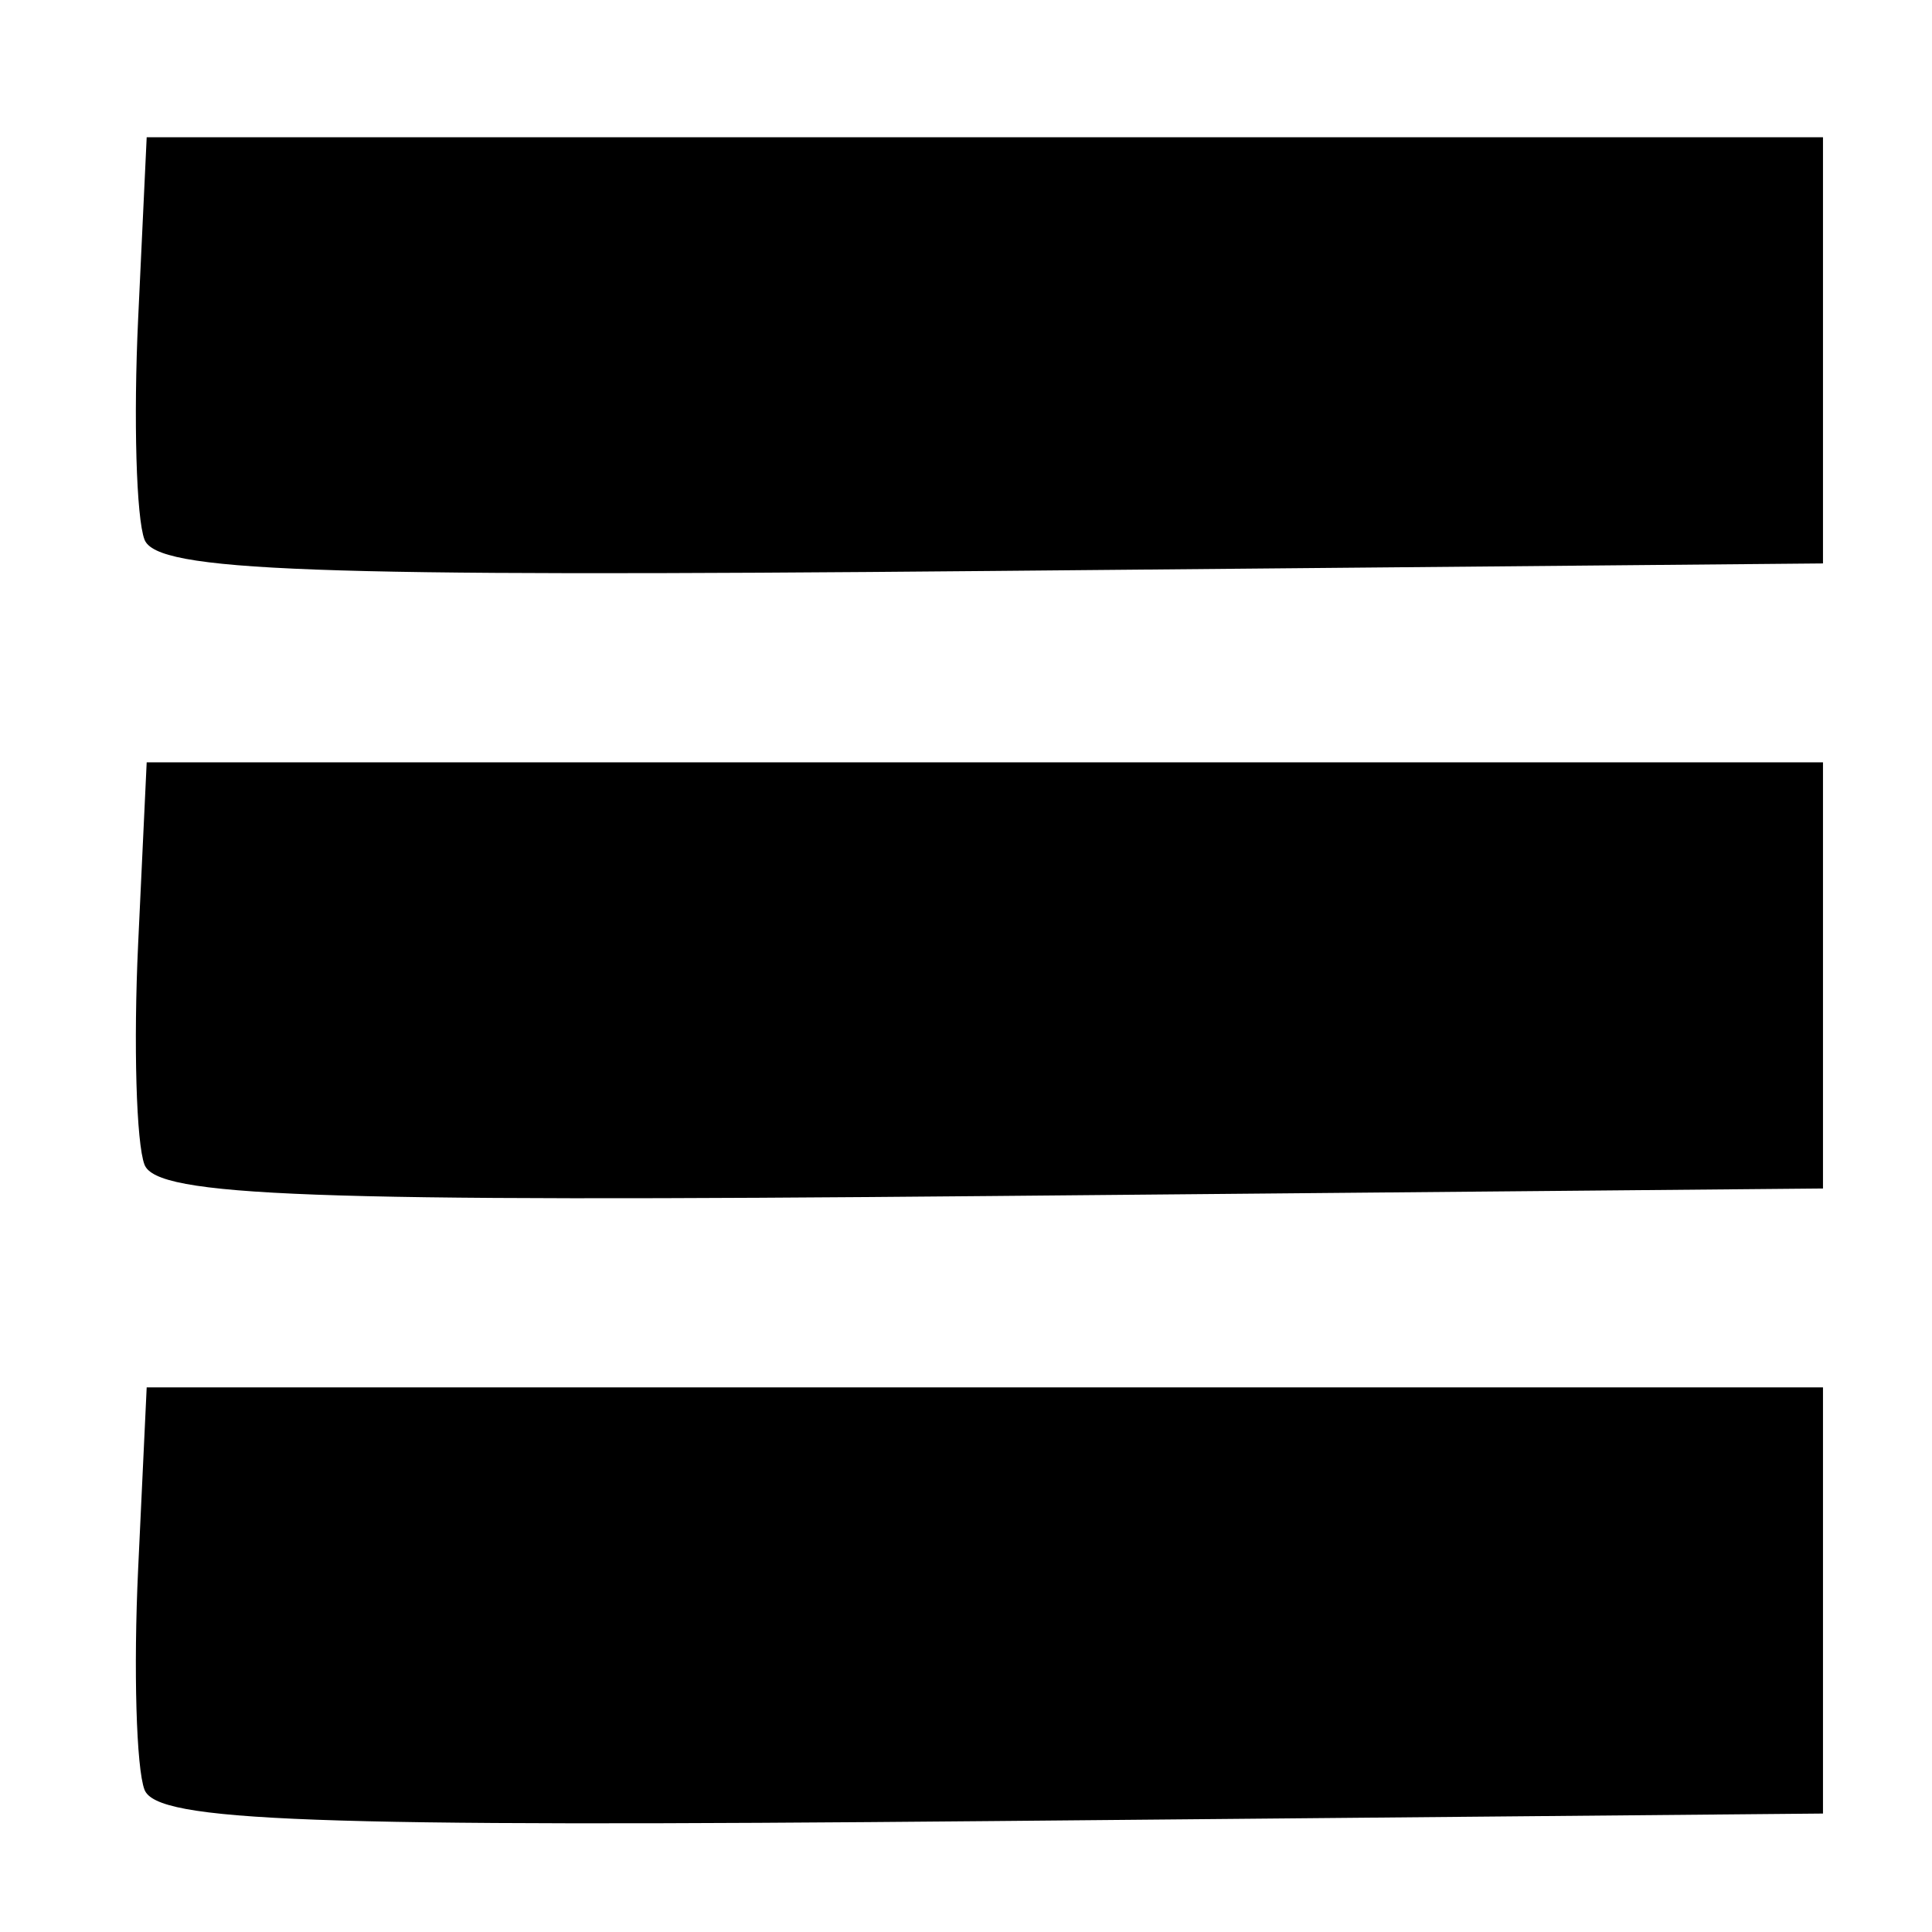
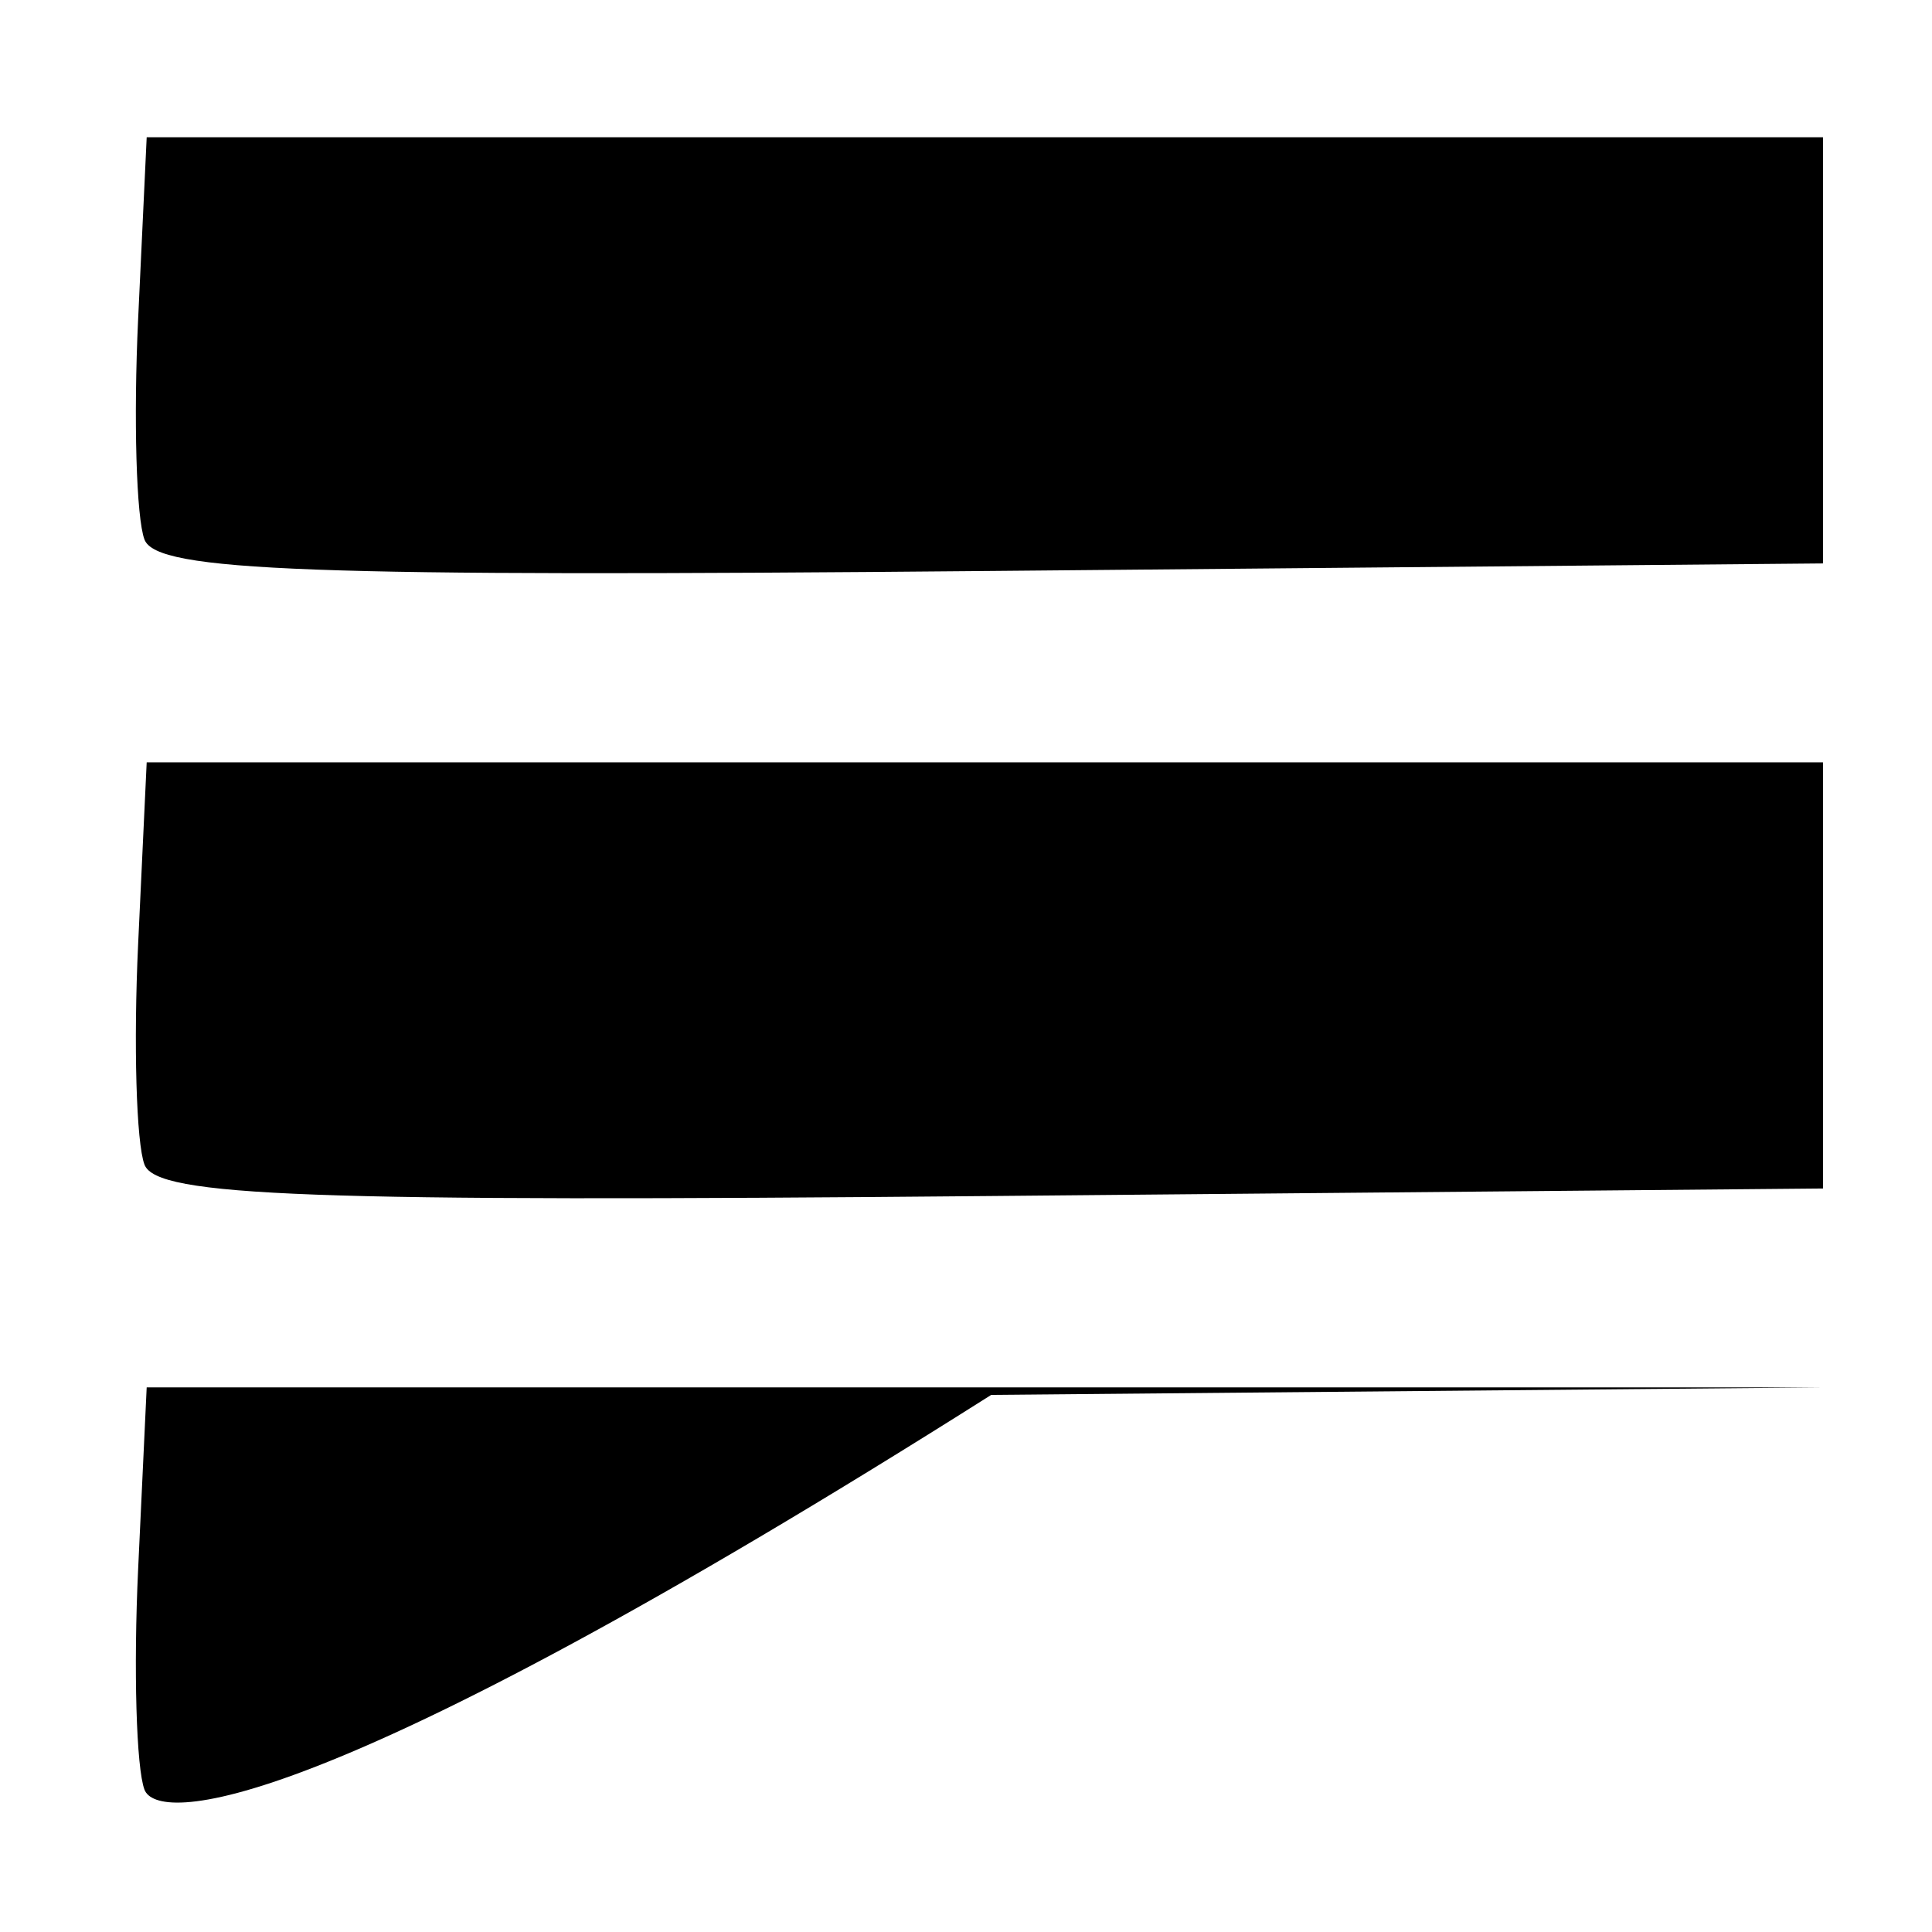
<svg xmlns="http://www.w3.org/2000/svg" xmlns:ns1="http://sodipodi.sourceforge.net/DTD/sodipodi-0.dtd" xmlns:ns2="http://www.inkscape.org/namespaces/inkscape" version="1.1" id="svg81" width="68" height="68" viewBox="0 0 68 68" ns1:docname="menu.svg" ns2:version="0.92.2 5c3e80d, 2017-08-06">
  <defs id="defs85" />
  <ns1:namedview pagecolor="#ffffff" bordercolor="#666666" borderopacity="1" objecttolerance="10" gridtolerance="10" guidetolerance="10" ns2:pageopacity="0" ns2:pageshadow="2" ns2:window-width="1021" ns2:window-height="625" id="namedview83" showgrid="false" ns2:zoom="3.0147059" ns2:cx="34" ns2:cy="34" ns2:window-x="182" ns2:window-y="25" ns2:window-maximized="0" ns2:current-layer="svg81" />
-   <path style="fill:#000000" d="M 5.086,62.992 C 4.797,62.238 4.696,58.743 4.862,55.226 l 0.301,-6.395 h 29.5 29.5 v 7.5 7.5 l -29.276,0.265 C 10.836,64.315 5.518,64.117 5.086,62.992 Z m 0,-22 C 4.797,40.238 4.696,36.743 4.862,33.226 l 0.301,-6.395 h 29.5 29.5 v 7.5 7.5 l -29.276,0.265 C 10.836,42.315 5.518,42.117 5.086,40.992 Z m 0,-22 C 4.797,18.238 4.696,14.743 4.862,11.226 l 0.301,-6.395 h 29.5 29.5 v 7.5 7.5 l -29.276,0.265 C 10.836,20.315 5.518,20.117 5.086,18.992 Z" id="path91" ns2:connector-curvature="0" />
+   <path style="fill:#000000" d="M 5.086,62.992 C 4.797,62.238 4.696,58.743 4.862,55.226 l 0.301,-6.395 h 29.5 29.5 l -29.276,0.265 C 10.836,64.315 5.518,64.117 5.086,62.992 Z m 0,-22 C 4.797,40.238 4.696,36.743 4.862,33.226 l 0.301,-6.395 h 29.5 29.5 v 7.5 7.5 l -29.276,0.265 C 10.836,42.315 5.518,42.117 5.086,40.992 Z m 0,-22 C 4.797,18.238 4.696,14.743 4.862,11.226 l 0.301,-6.395 h 29.5 29.5 v 7.5 7.5 l -29.276,0.265 C 10.836,20.315 5.518,20.117 5.086,18.992 Z" id="path91" ns2:connector-curvature="0" />
</svg>